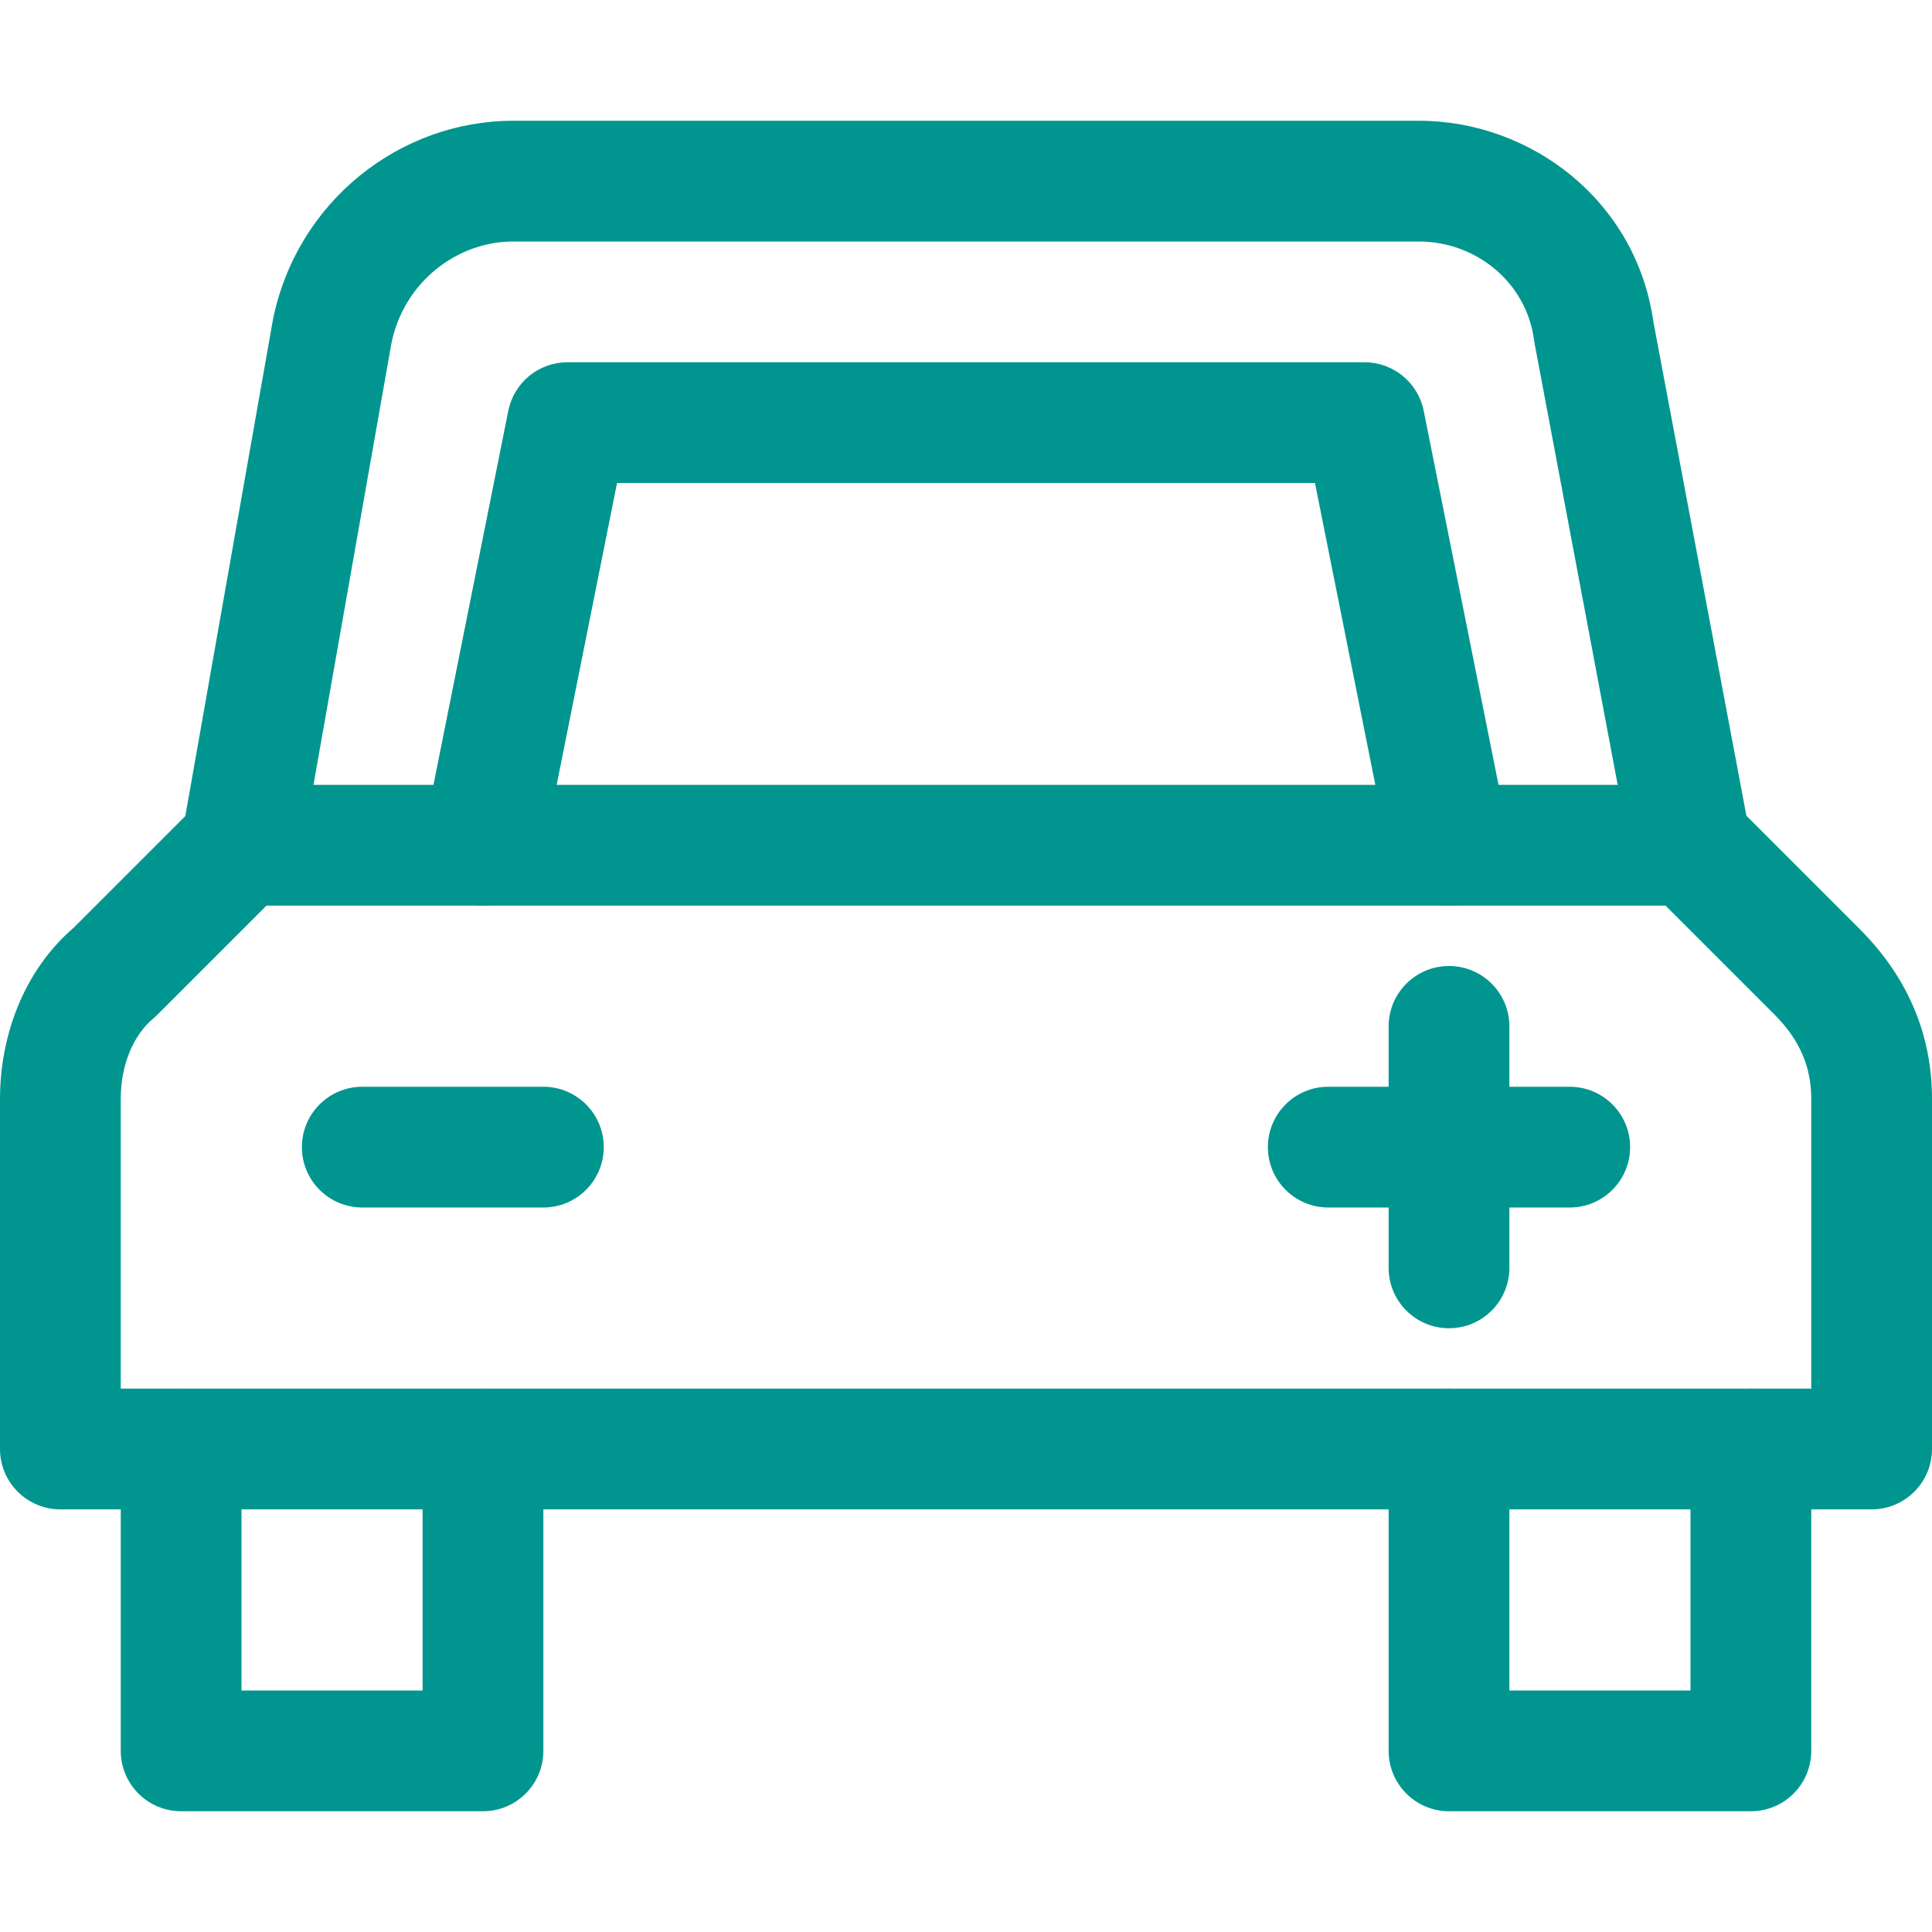
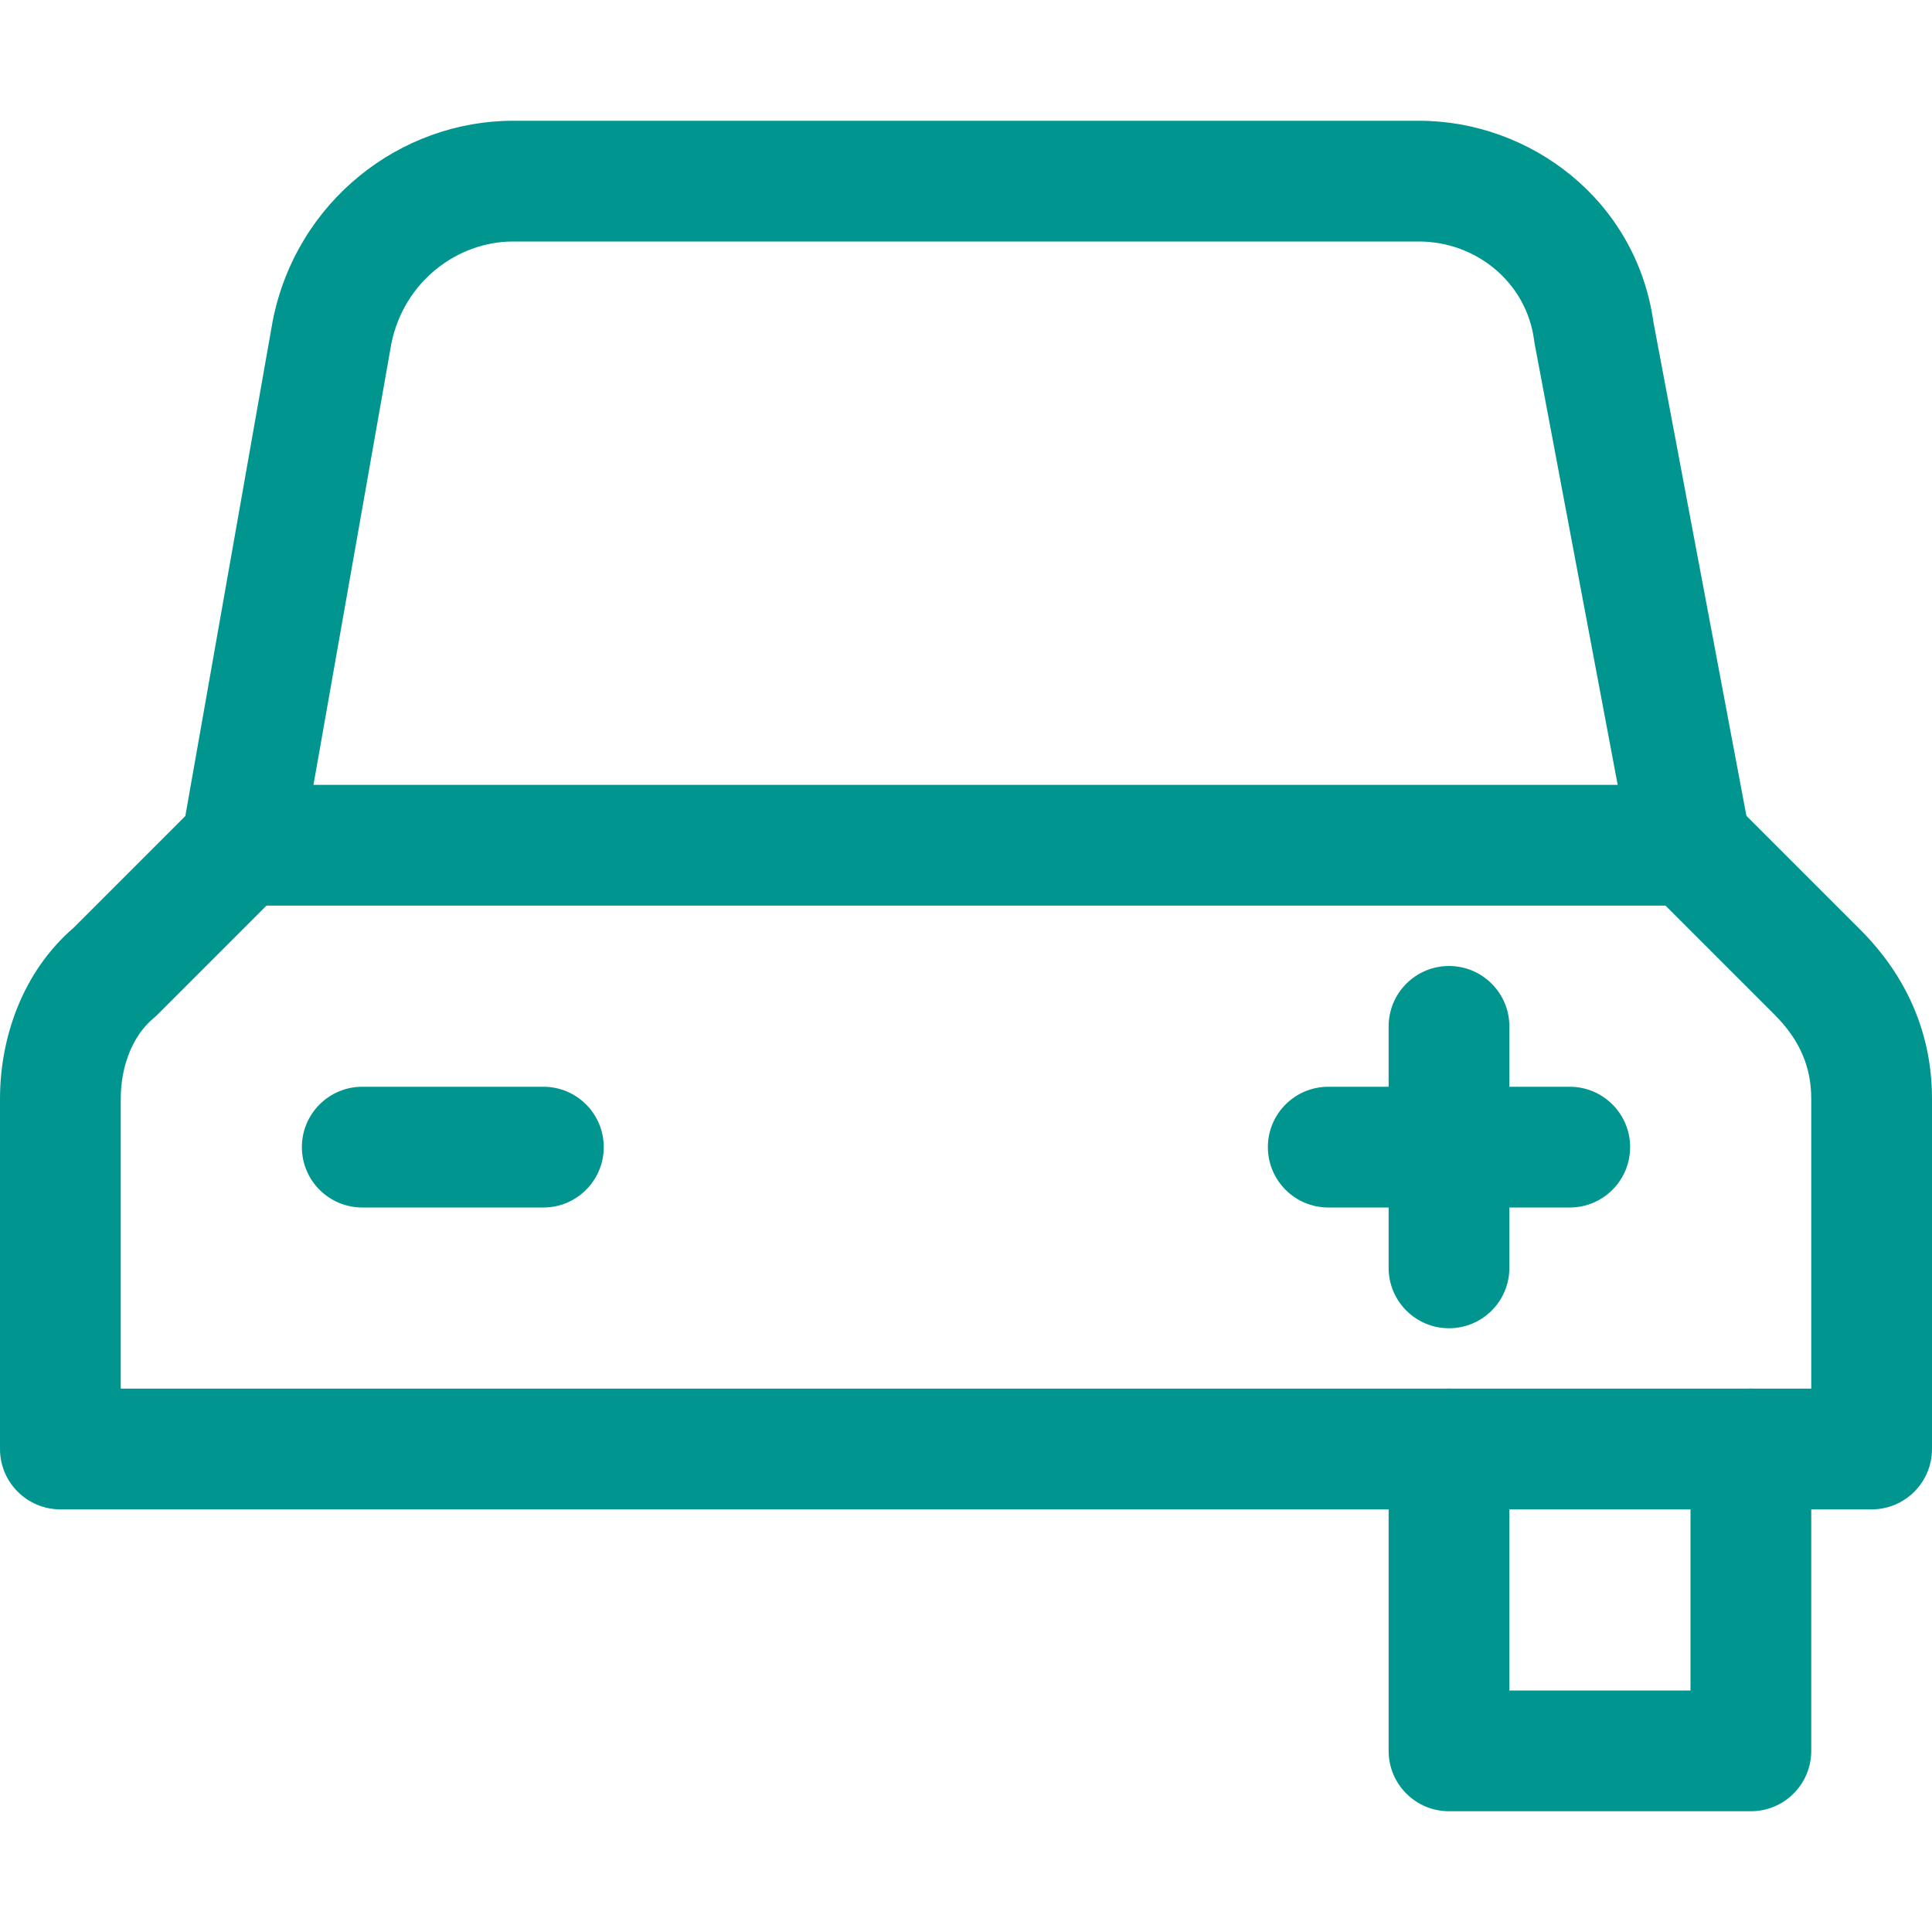
<svg xmlns="http://www.w3.org/2000/svg" id="Layer_1" data-name="Layer 1" viewBox="0 0 32 32">
  <path fill-rule="evenodd" clip-rule="evenodd" d="M5 19C5 18.448 5.448 18 6 18H9C9.552 18 10 18.448 10 19C10 19.552 9.552 20 9 20H6C5.448 20 5 19.552 5 19Z" fill="#00968F" />
  <path fill-rule="evenodd" clip-rule="evenodd" d="M21 19C21 18.448 21.448 18 22 18H26C26.552 18 27 18.448 27 19C27 19.552 26.552 20 26 20H22C21.448 20 21 19.552 21 19Z" fill="#00968F" />
  <path fill-rule="evenodd" clip-rule="evenodd" d="M24 16C24.552 16 25 16.448 25 17V21C25 21.552 24.552 22 24 22C23.448 22 23 21.552 23 21V17C23 16.448 23.448 16 24 16Z" fill="#00968F" />
  <path fill-rule="evenodd" clip-rule="evenodd" d="M4.519 5.304C4.914 3.331 6.629 2 8.5 2H23.5C25.349 2 27.103 3.316 27.387 5.339L28.983 13.815C29.085 14.358 28.728 14.881 28.185 14.983C27.642 15.085 27.119 14.728 27.017 14.185L25.417 5.685C25.414 5.667 25.411 5.65 25.409 5.632C25.281 4.671 24.443 4 23.5 4H8.5C7.574 4 6.692 4.665 6.483 5.686L4.985 14.174C4.889 14.718 4.37 15.081 3.826 14.985C3.282 14.889 2.919 14.37 3.015 13.826L4.515 5.326L4.519 5.304Z" fill="#00968F" />
-   <path fill-rule="evenodd" clip-rule="evenodd" d="M8.419 6.804C8.513 6.336 8.923 6 9.4 6H22.6C23.077 6 23.487 6.336 23.581 6.804L24.981 13.804C25.089 14.345 24.738 14.872 24.196 14.981C23.655 15.089 23.128 14.738 23.019 14.196L21.78 8H10.22L8.981 14.196C8.872 14.738 8.345 15.089 7.804 14.981C7.262 14.872 6.911 14.345 7.019 13.804L8.419 6.804Z" fill="#00968F" />
-   <path fill-rule="evenodd" clip-rule="evenodd" d="M3 23C3.552 23 4 23.448 4 24V28H7V24C7 23.448 7.448 23 8 23C8.552 23 9 23.448 9 24V29C9 29.552 8.552 30 8 30H3C2.448 30 2 29.552 2 29V24C2 23.448 2.448 23 3 23Z" fill="#00968F" />
  <path fill-rule="evenodd" clip-rule="evenodd" d="M24 23C24.552 23 25 23.448 25 24V28H28V24C28 23.448 28.448 23 29 23C29.552 23 30 23.448 30 24V29C30 29.552 29.552 30 29 30H24C23.448 30 23 29.552 23 29V24C23 23.448 23.448 23 24 23Z" fill="#00968F" />
  <path fill-rule="evenodd" clip-rule="evenodd" d="M3.293 13.293C3.48 13.105 3.735 13 4 13H28C28.265 13 28.52 13.105 28.707 13.293L30.807 15.393C31.582 16.168 32 17.117 32 18.2V24C32 24.552 31.552 25 31 25H1C0.448 25 0 24.552 0 24V18.2C0 17.189 0.372 16.095 1.222 15.364L3.293 13.293ZM4.414 15L2.607 16.807C2.586 16.828 2.563 16.849 2.54 16.868C2.217 17.137 2 17.626 2 18.2V23H30V18.2C30 17.683 29.818 17.232 29.393 16.807L27.586 15H4.414Z" fill="#00968F" />
</svg>